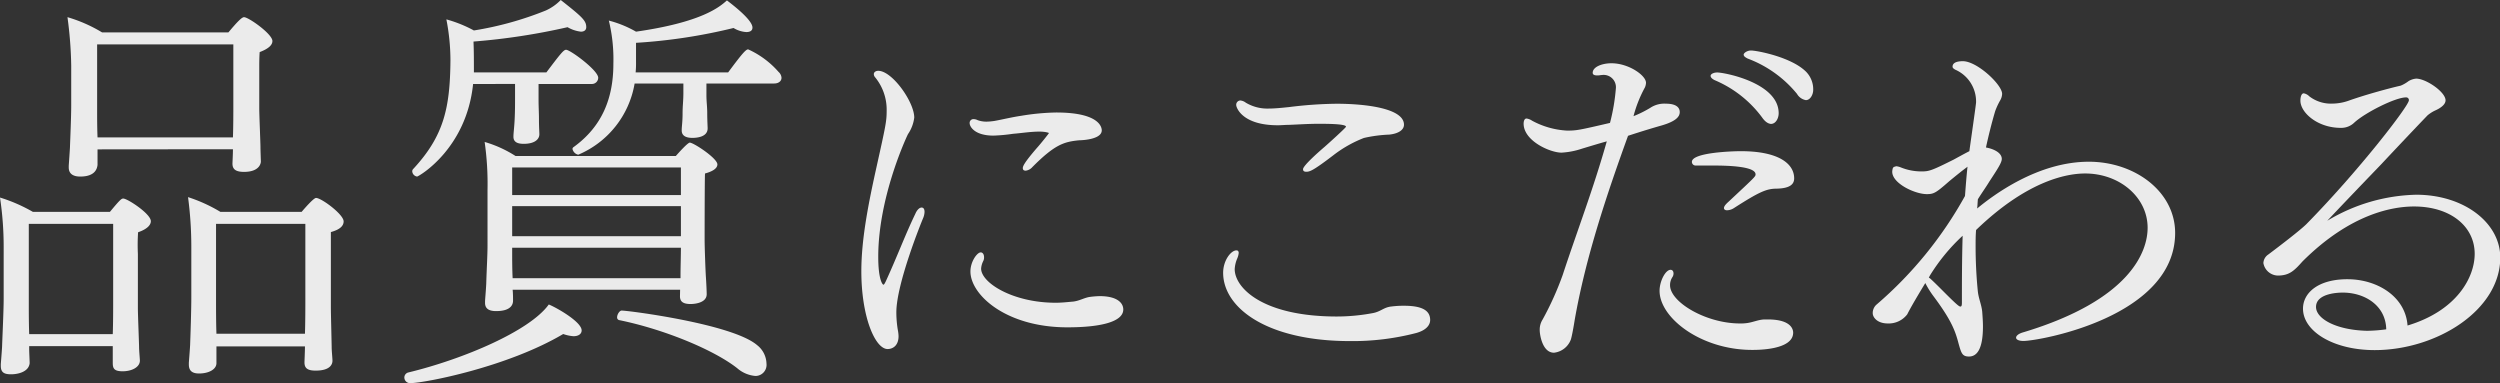
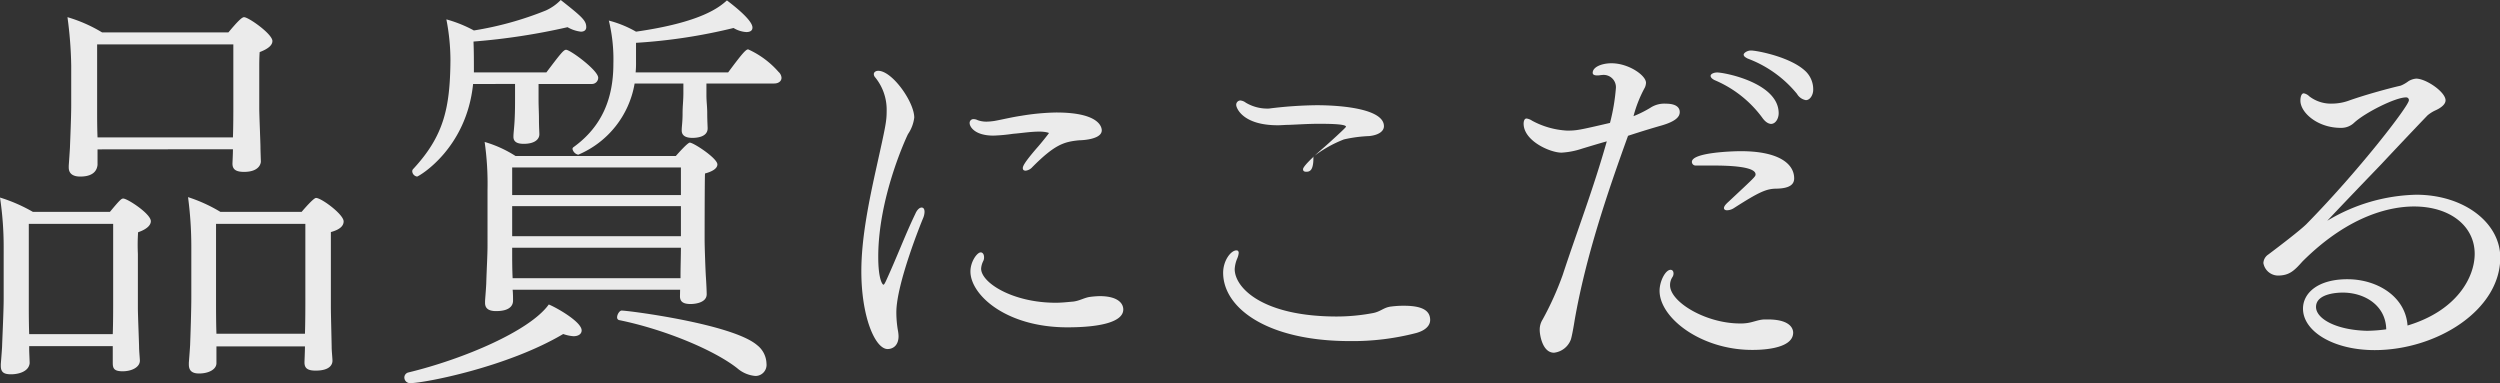
<svg xmlns="http://www.w3.org/2000/svg" viewBox="0 0 374.24 57.35">
  <rect x="0" y="0" width="374.24" height="57.35" fill="#333333" stroke="none" />
  <defs>
    <style>.cls-1{opacity:0.9;}.cls-2{fill:#fff;}</style>
  </defs>
  <title>kodawari02_txt</title>
  <g id="TXT">
    <g class="cls-1">
      <path class="cls-2" d="M16.88,51.81H4.37v.55c0,.31.07,1.79.07,2-.13,1.3-1.73,1.67-2.78,1.67S.12,55.75.12,54.76v-.24c0-.07.13-1.54.19-2.59.06-1.73.24-5.48.24-7.21V36.9A49.48,49.48,0,0,0,0,29.57a24.07,24.07,0,0,1,4.93,2.15H16.45c1.48-1.78,1.72-2,2-2,.62,0,4.13,2.28,4.13,3.39,0,.55-.5,1.17-1.91,1.66A29.43,29.43,0,0,0,20.64,38v8.13c0,1,.18,5.36.18,5.85s.12,1.79.12,2c0,1-1.23,1.6-2.58,1.6s-1.48-.49-1.48-1.29Zm.06-18.3H4.31V45.89c0,.62,0,2.53.06,4.13H16.88c.06-1.6.06-3.88.06-4.87ZM14.6,22.36V24.7c-.06.43-.25,1.73-2.59,1.73-1,0-1.72-.37-1.72-1.36v-.25c0-.06.12-1.66.18-2.71.06-1.66.19-4.62.19-6.34v-6a60,60,0,0,0-.56-7.2,21.92,21.92,0,0,1,5.18,2.28H34.19c1.29-1.54,2-2.28,2.34-2.28.68,0,4.25,2.52,4.25,3.57,0,.62-.62,1.17-1.91,1.66-.06,1-.06,1.6-.06,2.59v5.85c0,.93.18,5.18.18,5.73s.06,2,.06,2.22-.18,1.54-2.52,1.54c-1.29,0-1.73-.43-1.73-1.23,0-.19.07-1.42.07-2.16ZM34.93,6.65H14.54V16.76c0,.55,0,2.4.06,3.81H34.87c.06-1.54.06-3.88.06-4.8ZM49.77,54c0,.5-.31,1.48-2.52,1.48-1.3,0-1.67-.43-1.67-1.23,0-.25.07-1.66.07-2.4H32.4v2.52c0,.93-1.17,1.54-2.59,1.54-1,0-1.54-.37-1.54-1.35v-.25c0-.06.13-1.6.19-2.65.06-1.66.18-5.17.18-7.2V36.9a56.85,56.85,0,0,0-.49-7.39A23.07,23.07,0,0,1,33,31.72H45.15c.31-.37,1.79-2.09,2.16-2.09.8,0,4.13,2.46,4.13,3.51,0,.68-.56,1.23-1.91,1.6V46c0,1,.12,5.49.12,6s.12,1.66.12,2ZM45.71,33.51H32.34V45.4c0,.74,0,2.89.06,4.56H45.65c.06-1.73.06-4.19.06-5.12Z" />
      <path class="cls-2" d="M61.46,57.35a.85.85,0,0,1-.93-.8.78.78,0,0,1,.62-.8c8.25-2,18.17-6.22,21-10.17,1.11.44,4.92,2.59,4.92,3.88,0,.5-.43.87-1.23.87A5.88,5.88,0,0,1,84.31,50C75.87,55,63.43,57.35,61.46,57.35ZM80.62,12.57V15c0,.92.06,1.91.06,2.83,0,1.17.06,1.91.06,2.28,0,.68-.62,1.42-2.34,1.42-.8,0-1.54-.19-1.54-1.05v-.06c0-.49.12-1.29.18-2.53s.06-2.15.06-3.32v-2H70.82c-1,9.79-8.19,13.86-8.38,13.86a.85.85,0,0,1-.73-.8.52.52,0,0,1,.18-.37c4.56-4.93,5.48-9.12,5.54-16.2a32,32,0,0,0-.61-6.16,19.3,19.3,0,0,1,4.12,1.66,49.63,49.63,0,0,0,10.79-3A7.31,7.31,0,0,0,83.94,0c3.21,2.53,3.82,3.08,3.82,4.07,0,.43-.31.67-.8.67a5.12,5.12,0,0,1-2-.67A97.28,97.28,0,0,1,70.88,6.22c.06,1.3.06,3.08.06,4.13v.49H81.79c2.09-2.77,2.58-3.39,2.95-3.39.62,0,4.81,3.08,4.81,4.19a.94.94,0,0,1-1,.93Zm21.19,30.8H76.74c.06.55.06,1.29.06,1.6s0,1.6-2.53,1.6c-1,0-1.66-.31-1.66-1.23v-.19c0-.31.12-1.48.18-2.71.06-2.09.19-4.25.19-5.67V28.46a44.45,44.45,0,0,0-.43-7.21,17.69,17.69,0,0,1,4.62,2.1h24c.49-.56,1.79-2,2.09-2,.56,0,4.13,2.34,4.13,3.26,0,.68-.92,1.11-1.85,1.36-.06.61-.06,10-.06,10,0,1,.13,4.62.19,5.48s.12,2.15.12,2.59c0,1.47-2.28,1.47-2.4,1.47-1.23,0-1.6-.43-1.6-1.17Zm.12-18.3H76.67V29.2h25.26Zm0,5.79H76.67v4.5h25.26Zm-.06,10.29c0-.93.06-3,.06-4.07H76.67v1.05c0,.37,0,2.22.07,3.51h25.13Zm3.88-28.65v1.79c0,.86.12,1.73.12,2.59,0,1.17.06,2,.06,2.34,0,1.35-1.78,1.42-2.28,1.42-.86,0-1.6-.25-1.6-1.11v-.06c0-.5.13-1.24.13-2.47s.12-1.85.12-3.14V12.5H95a14.13,14.13,0,0,1-8.44,10.66,1.12,1.12,0,0,1-.86-.86.33.33,0,0,1,.12-.25c4.38-3.14,6-7.45,6-12.5a24.53,24.53,0,0,0-.68-6.47,16.39,16.39,0,0,1,4.07,1.66c9.85-1.41,12.5-3.69,13.61-4.68.8.62,3.82,2.9,3.82,4.07,0,.43-.31.67-.92.67a4.17,4.17,0,0,1-1.91-.61,82.17,82.17,0,0,1-14.6,2.22V9.3a13.22,13.22,0,0,1-.06,1.54H109c2.1-2.83,2.65-3.45,3-3.45a13.33,13.33,0,0,1,4.56,3.39,1.27,1.27,0,0,1,.43.86c0,.5-.43.86-1.11.86Zm4.62,42.63c-3.51-2.77-11-5.85-17.68-7.21a.4.4,0,0,1-.31-.43c0-.43.37-1,.68-1,1,0,16.57,2,20.27,5.17a3.62,3.62,0,0,1,1.41,2.77,1.66,1.66,0,0,1-1.66,1.85A4.76,4.76,0,0,1,110.37,55.13Z" />
      <path class="cls-2" d="M128.94,40.61c0-5,1.15-10.56,2.31-15.78,1.37-6.16,1.48-6.71,1.48-8.3a7.65,7.65,0,0,0-1.76-5,.7.7,0,0,1-.16-.44c0-.27.27-.49.66-.49,2.09,0,5.39,4.67,5.39,7a5.57,5.57,0,0,1-.94,2.48c-.38.77-4.45,9.62-4.45,18.36,0,3.47.66,4.18.77,4.18s.22-.22.38-.55c1.76-3.85,2.92-7,4.4-10.06.28-.66.66-.94.94-.94s.44.22.44.66a2.61,2.61,0,0,1-.22.94c-.28.66-4,9.84-4,14.08a16.08,16.08,0,0,0,.22,2.64,5.56,5.56,0,0,1,.11.93c0,1.38-.82,1.93-1.65,1.93C131,52.22,128.94,47.43,128.94,40.61ZM161.55,21c-2.25.22-3.63.61-7,4a1.6,1.6,0,0,1-1,.55c-.27,0-.44-.11-.44-.38s.17-.77,2.09-3c.55-.6,1.82-2.2,1.82-2.25s-.61-.22-1.38-.22c-1.37,0-2.64.22-4,.33a25.13,25.13,0,0,1-2.92.27c-2.86,0-3.57-1.37-3.57-1.87a.57.57,0,0,1,.6-.6,1.42,1.42,0,0,1,.61.16,3.81,3.81,0,0,0,1.32.22,9.05,9.05,0,0,0,1.21-.11c1.21-.22,2.53-.55,4-.77a34.86,34.86,0,0,1,5.23-.49c6.76,0,6.81,2.42,6.81,2.69C164.9,20.93,161.77,21,161.55,21Zm-1.76,28c-9.24,0-14.52-4.89-14.52-8.36,0-1.48,1-2.86,1.54-2.86.28,0,.5.28.5.72a1.1,1.1,0,0,1-.11.55,3,3,0,0,0-.33,1.15c0,2.15,4.78,5.12,11.16,5.12.94,0,1.82-.11,2.59-.17,1-.11,1.7-.6,2.58-.71a13.31,13.31,0,0,1,1.43-.11c2.58,0,3.52,1,3.52,2C168.15,48.15,164.85,49,159.79,49Z" />
-       <path class="cls-2" d="M212,49.85a37.94,37.94,0,0,1-9.9,1.21c-12.49,0-19-5-19-10.23,0-1.81,1.15-3.35,2-3.35.22,0,.33.16.33.38a2.7,2.7,0,0,1-.22.83,4.74,4.74,0,0,0-.38,1.59c0,2.81,4.18,7.1,15.29,7.1a29.14,29.14,0,0,0,5.33-.5c1.27-.22,1.65-.88,2.86-1a13.92,13.92,0,0,1,1.87-.11c3,0,3.91.88,3.91,2.14C214.09,48.59,213.59,49.41,212,49.85ZM195.55,25.71c-.33,0-.49-.11-.49-.38,0-.55,2.47-2.7,3.24-3.36.44-.38,3.19-2.86,3.19-3,0-.33-1.54-.44-4-.44-1.7,0-3.19.11-4.56.16-.55,0-1.1.06-1.65.06-5.39,0-6.22-2.7-6.22-3a.64.64,0,0,1,.61-.71,1.59,1.59,0,0,1,.82.33,6.29,6.29,0,0,0,3.47.88c.88,0,1.92-.11,3-.22a62.05,62.05,0,0,1,7.09-.5c4.29,0,10.12.66,10.12,3.14,0,.71-.71,1.32-2.2,1.48a20.41,20.41,0,0,0-3.79.5,18.21,18.21,0,0,0-4.57,2.58C196.65,25.49,196.1,25.71,195.55,25.71Z" />
+       <path class="cls-2" d="M212,49.85a37.94,37.94,0,0,1-9.9,1.21c-12.49,0-19-5-19-10.23,0-1.81,1.15-3.35,2-3.35.22,0,.33.16.33.38a2.7,2.7,0,0,1-.22.83,4.74,4.74,0,0,0-.38,1.59c0,2.81,4.18,7.1,15.29,7.1a29.14,29.14,0,0,0,5.33-.5c1.27-.22,1.65-.88,2.86-1a13.92,13.92,0,0,1,1.87-.11c3,0,3.91.88,3.91,2.14C214.09,48.59,213.59,49.41,212,49.85ZM195.55,25.71c-.33,0-.49-.11-.49-.38,0-.55,2.47-2.7,3.24-3.36.44-.38,3.19-2.86,3.19-3,0-.33-1.54-.44-4-.44-1.7,0-3.19.11-4.56.16-.55,0-1.1.06-1.65.06-5.39,0-6.22-2.7-6.22-3a.64.64,0,0,1,.61-.71,1.59,1.59,0,0,1,.82.33,6.29,6.29,0,0,0,3.47.88a62.05,62.05,0,0,1,7.09-.5c4.29,0,10.12.66,10.12,3.14,0,.71-.71,1.32-2.2,1.48a20.41,20.41,0,0,0-3.79.5,18.21,18.21,0,0,0-4.57,2.58C196.65,25.49,196.1,25.71,195.55,25.71Z" />
      <path class="cls-2" d="M236.83,22.25a11.6,11.6,0,0,1-3.08.6c-1.71,0-5.67-1.76-5.67-4.34,0-.06,0-.77.44-.77a2,2,0,0,1,.83.33,12.36,12.36,0,0,0,5.22,1.48c1.43,0,1.71-.05,6.44-1.15a29.87,29.87,0,0,0,.88-5.17,1.84,1.84,0,0,0-2.09-2c-.17,0-.39.06-.61.06h-.11c-.49,0-.66-.17-.66-.39,0-.88,1.38-1.43,2.81-1.43,2.58,0,5.17,1.82,5.17,2.92a1.87,1.87,0,0,1-.17.71,18.77,18.77,0,0,0-1.7,4.29,16.68,16.68,0,0,0,2.53-1.26,3.79,3.79,0,0,1,2.3-.61c2,0,2.09.94,2.09,1.27,0,.66-.55,1.37-2.74,2-2.7.77-5,1.54-5,1.54-3,8.3-6.32,18-8,27.66-.11.72-.38,2.26-.55,2.81a3.06,3.06,0,0,1-2.53,2c-1.76,0-2.14-2.75-2.14-3.36V49.3a2.82,2.82,0,0,1,.44-1.48,45.93,45.93,0,0,0,3-6.66c2.09-6.38,4.57-12.81,6.6-20C239.36,21.48,237.93,21.92,236.83,22.25Zm25.46,30.13c-7.65,0-13.86-4.78-13.86-8.85,0-1.43.88-3.14,1.65-3.14.27,0,.44.22.44.55a1,1,0,0,1-.17.55A2.15,2.15,0,0,0,250,42.7c0,2.53,5.39,5.72,10.45,5.72a6.57,6.57,0,0,0,1-.05c.93-.11,1.7-.5,2.64-.55h.55c3.79,0,3.79,1.76,3.79,2C268.39,52.38,263.17,52.38,262.29,52.38Zm-8.47-27.6a.55.55,0,0,1-.55-.55c0-1.43,6.27-1.6,7.31-1.6,5.67,0,8,1.87,8,4.07,0,.94-.72,1.49-2.59,1.54-1.54,0-2.58.44-6.43,2.91a2,2,0,0,1-1.05.33c-.22,0-.44-.11-.44-.33s.17-.49.66-.93c4-3.74,4.07-3.79,4.07-4.12,0-1.16-3.79-1.32-6.27-1.32h-2.69Zm9.95-7.21A17.09,17.09,0,0,0,256.68,12c-.44-.22-.61-.44-.61-.66s.39-.49,1-.49c1.05,0,9.19,1.54,9.19,6.1,0,.77-.44,1.6-1.16,1.6C264.71,18.51,264.27,18.29,263.77,17.57ZM269,14.05a17.4,17.4,0,0,0-7.37-5.28c-.44-.22-.61-.38-.61-.6s.5-.61,1.1-.61c.88,0,6.16,1,8.31,3.25a3.76,3.76,0,0,1,1,2.64c0,.71-.44,1.54-1.1,1.54A1.92,1.92,0,0,1,269,14.05Z" />
-       <path class="cls-2" d="M295.74,36.87c0,2.26.11,4.51.33,6.71.11,1.1.55,2,.66,3.08.06.83.11,1.54.11,2.2,0,3.25-.82,4.51-2.09,4.51-1,0-1.15-.49-1.54-1.87-.49-1.87-1-3.46-3.85-7.26a13.54,13.54,0,0,1-1.15-1.87c-1.1,1.82-2.15,3.58-2.7,4.68a3.48,3.48,0,0,1-2.91,1.37c-1.6,0-2.26-.93-2.26-1.54a1.68,1.68,0,0,1,.61-1.32,59.06,59.06,0,0,0,13.2-16.22c.11-1.43.22-2.91.38-4.4,0,.06-.22.11-2.75,2.2-2,1.76-2.31,1.92-3.35,1.92-1.76,0-5.17-1.59-5.17-3.35,0-.16.05-.33.05-.44.17-.33.17-.27.39-.33a.34.34,0,0,1,.22-.05,2.67,2.67,0,0,1,.6.16,8.15,8.15,0,0,0,3.14.61c1.1,0,1.48-.11,4.78-1.76.72-.39,1.6-.88,2.37-1.27.05-.49,1-7,1-7.31a5.2,5.2,0,0,0-3.14-4.9c-.16-.11-.38-.22-.38-.44,0-.77,1.1-.82,1.54-.82,2.14,0,5.88,3.52,5.88,4.89a2.1,2.1,0,0,1-.27.94,10.25,10.25,0,0,0-.77,1.65c-.55,1.87-1,3.68-1.38,5.44,1,.17,2.37.72,2.37,1.71,0,.55-.61,1.48-1.87,3.4-.5.83-1.1,1.65-1.71,2.64-.05.5-.05.94-.11,1.38,2.42-2,9.08-7,16.72-7,6.93,0,12.92,4.5,12.92,10.66,0,12.6-20.4,16.17-22.71,16.17-.71,0-1.1-.22-1.1-.49s.33-.61,1.16-.83c16-4.84,18.53-12.1,18.53-15.62,0-4.56-4.18-8.13-9.35-8.13-2.42,0-8.41.82-16.33,8.46C295.74,35.28,295.74,36.05,295.74,36.87Zm-7,4.68c.06.05.17.11.22.16.61.55,1.65,1.6,2.42,2.37,1.71,1.7,1.93,1.81,2.09,1.81s.22-.16.22-.6c0-3,0-6.33.11-10a28.44,28.44,0,0,0-4.89,5.94Z" />
      <path class="cls-2" d="M370.45,38c0-4.12-3.63-7.09-9.08-7.09-3.08,0-9.46,1-16.72,8.25-1.26,1.43-2,2.09-3.68,2.09a2.25,2.25,0,0,1-2.15-1.87,1.61,1.61,0,0,1,.72-1.27c1.76-1.32,4.78-3.63,5.72-4.56,7.86-8,15.34-17.71,15.34-18.53a.4.4,0,0,0-.44-.44c-1.59,0-6.16,2.31-7.75,3.79a2.79,2.79,0,0,1-2,.77c-3.52,0-6.05-2.31-6.05-4.07,0-.6.17-1.1.5-1.1a1.54,1.54,0,0,1,.82.44,5.31,5.31,0,0,0,3.47,1.1,7.54,7.54,0,0,0,2.58-.49c2.37-.83,5.72-1.76,7.65-2.2a5.14,5.14,0,0,0,1.15-.66,2.62,2.62,0,0,1,1.16-.39c1.48,0,4.4,2,4.4,3.25,0,.66-.83,1.21-1.6,1.54a5.38,5.38,0,0,0-1.1.71c-1.92,2-4.56,4.79-6.93,7.32-2.75,2.86-5.77,6-8.08,8.46a26.87,26.87,0,0,1,13.31-3.9c7.2,0,12.59,4.23,12.59,9.4,0,7.92-9.57,13.86-18.81,13.86-6.16,0-10.72-2.8-10.72-6.21,0-2.31,2.2-4.4,6.65-4.4s8.69,2.58,9,6.93C367.81,46.5,370.45,41.49,370.45,38ZM350.7,43.8c-.55,0-4,.06-4,2.15,0,1.76,3,3.46,7.65,3.57a23.38,23.38,0,0,0,2.86-.22C357.14,45.73,354,43.8,350.7,43.8Z" />
    </g>
  </g>
</svg>